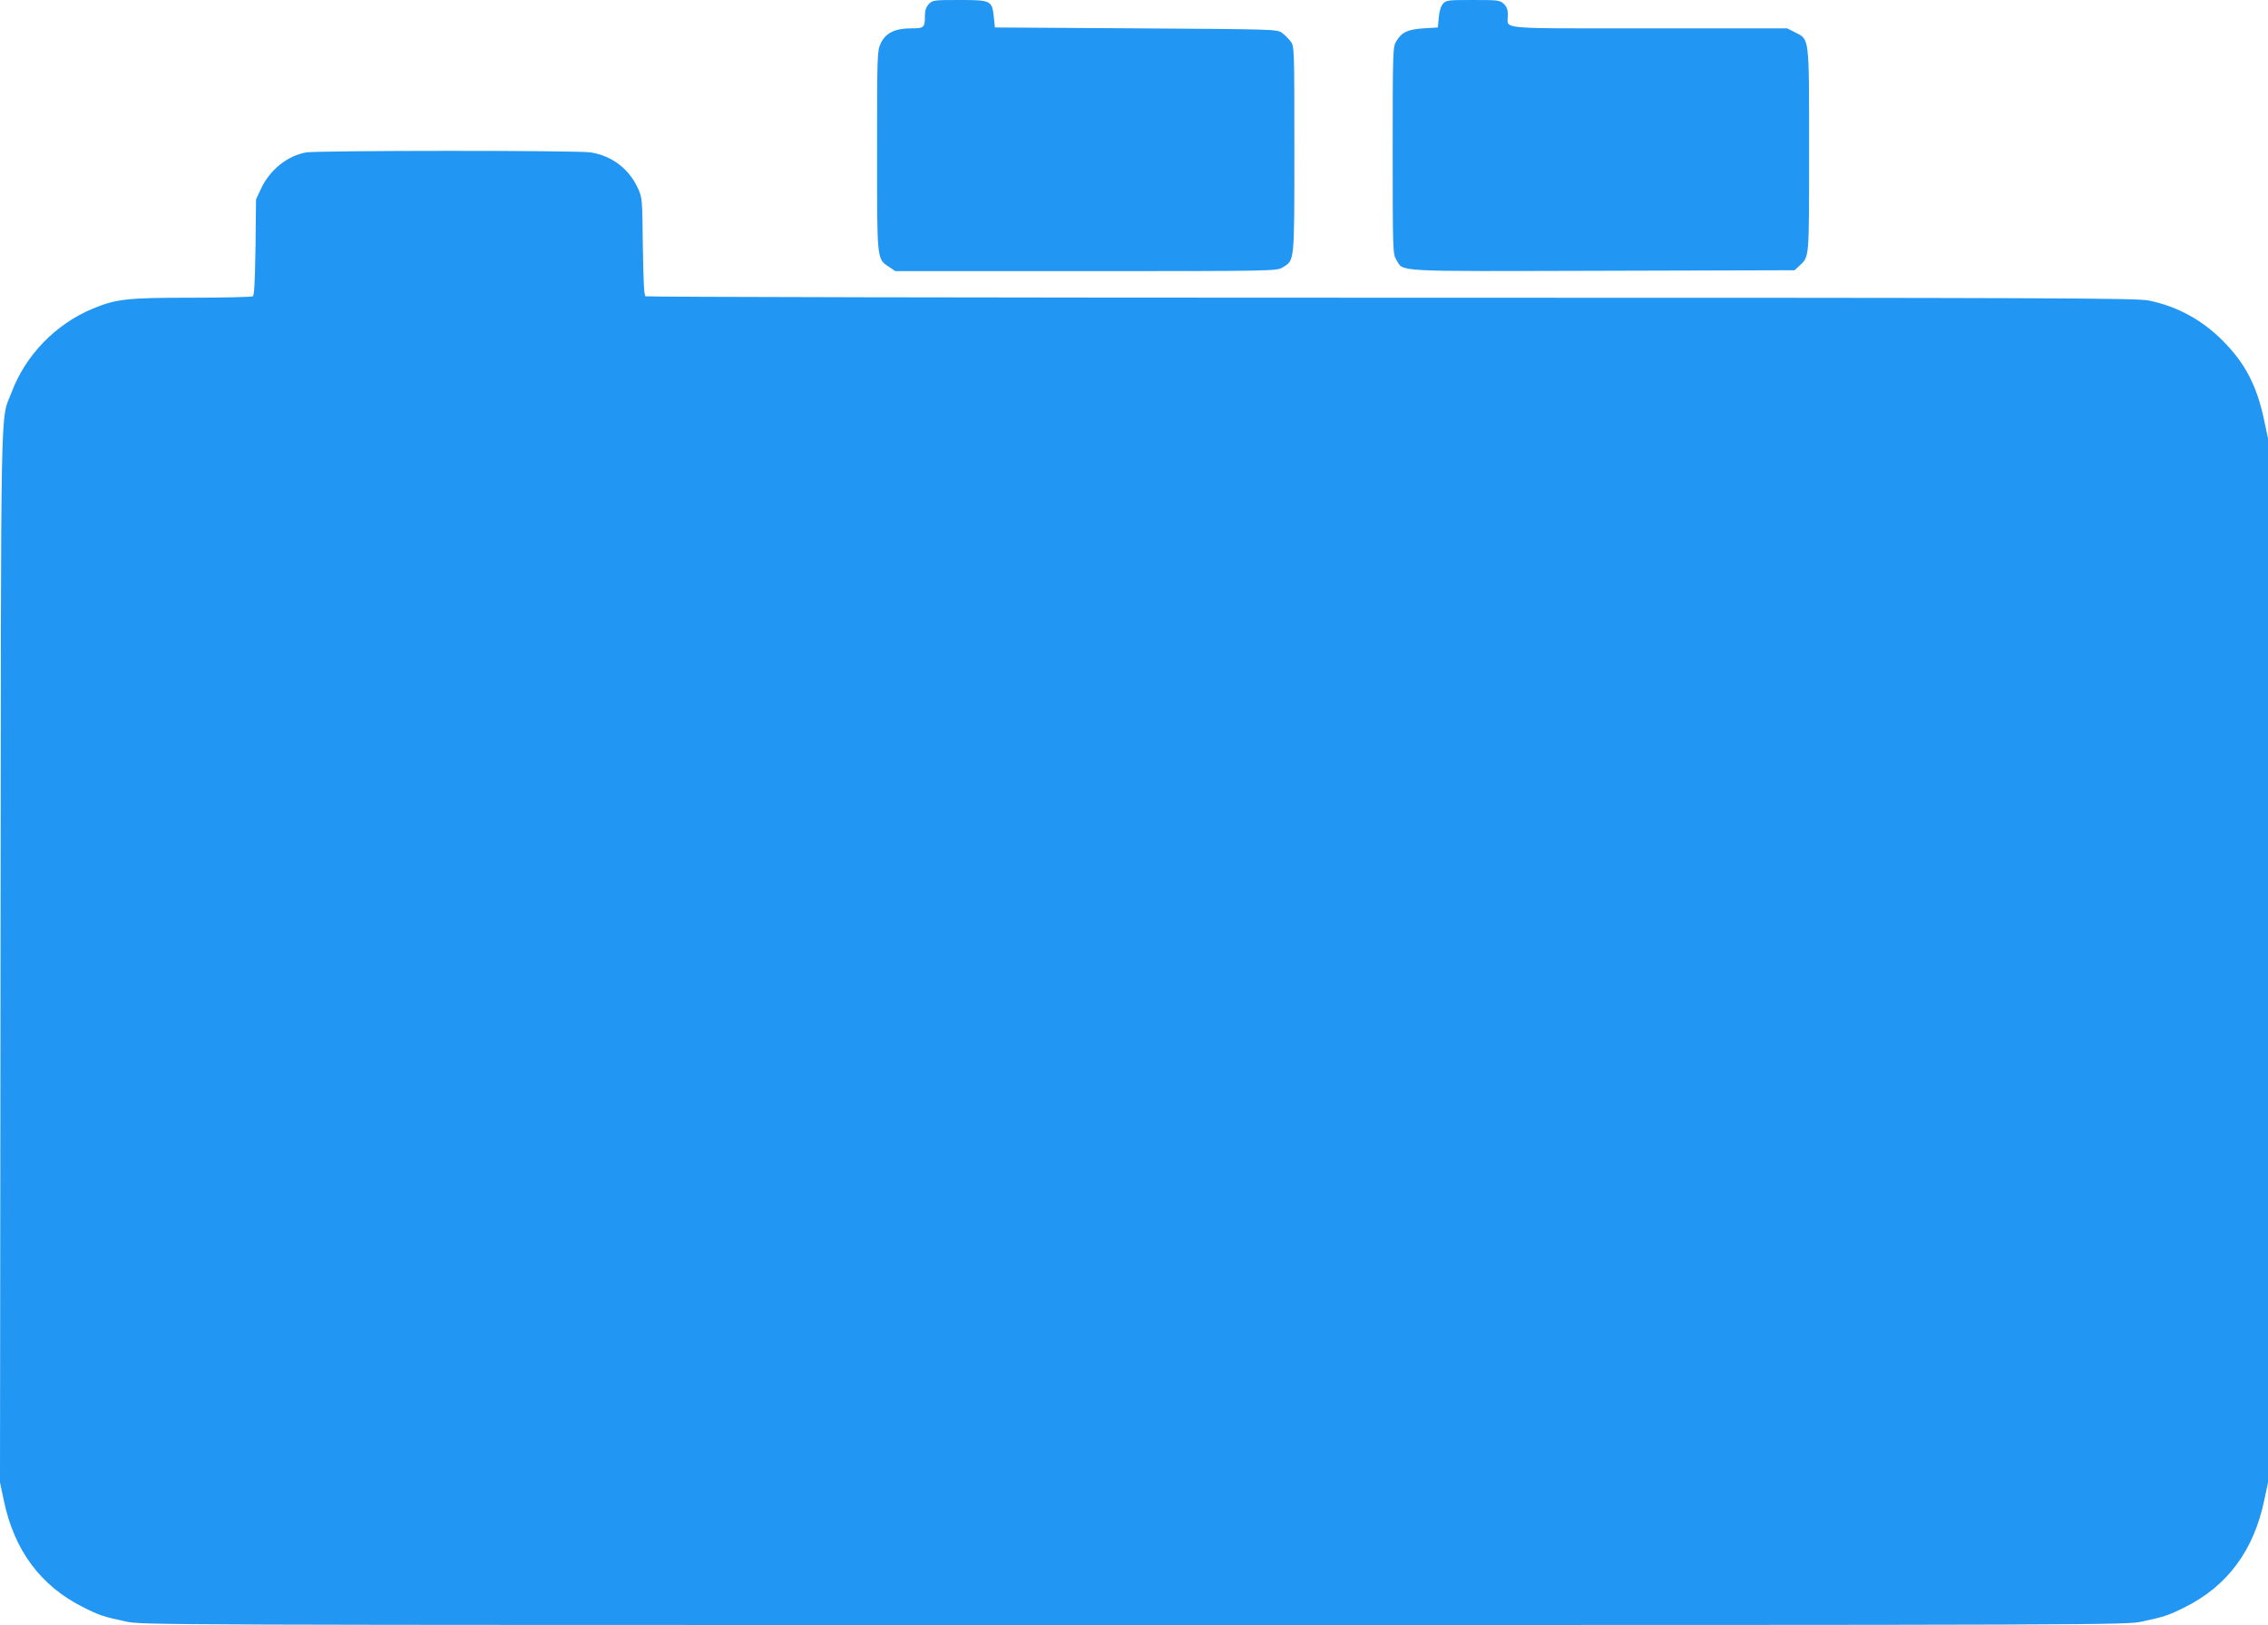
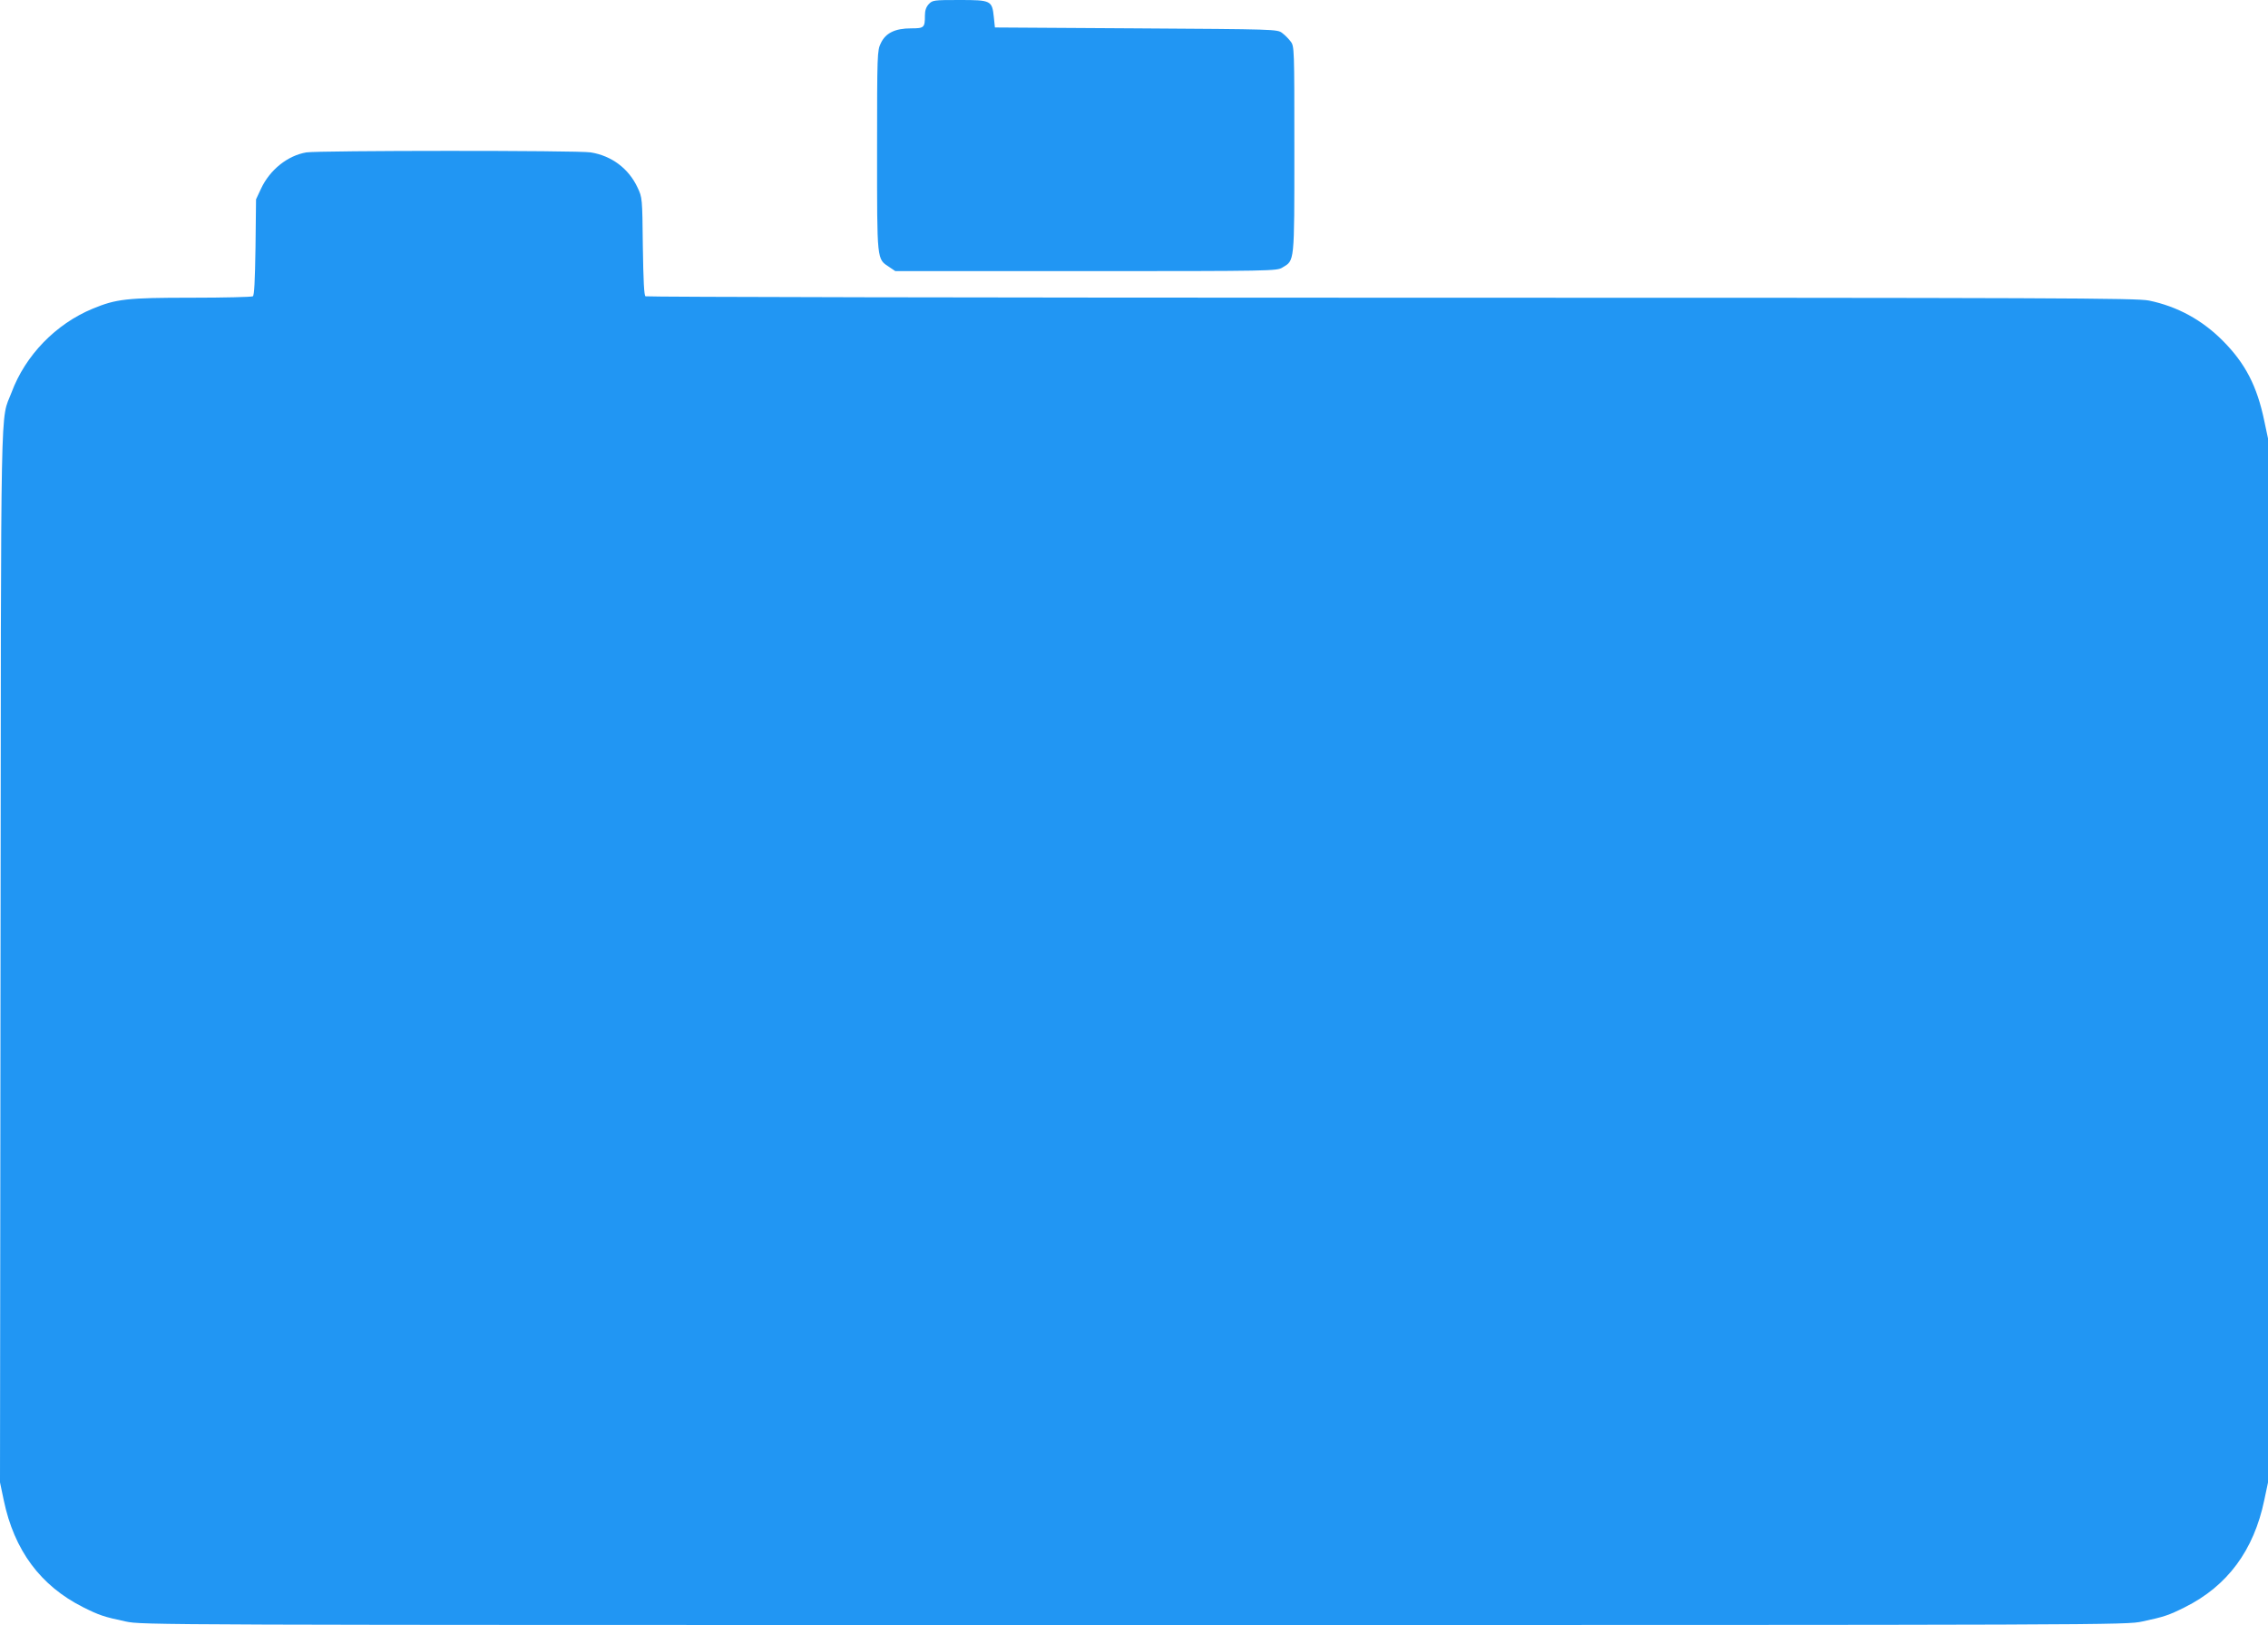
<svg xmlns="http://www.w3.org/2000/svg" version="1.0" width="1280pt" height="917pt" viewBox="0 0 1280 917" preserveAspectRatio="xMidYMid meet">
  <g transform="translate(0,917) scale(0.1,-0.1)" fill="#2196f3" stroke="none">
    <path d="M5242 9147 c-15 -16 -22 -36 -22 -64 0 -69 -4 -73 -78 -73 -90 0 -144 -26 -171 -84 -20 -41 -21 -57 -21 -607 0 -629 -2 -609 69 -656 l34 -23 1076 0 c1050 0 1077 1 1108 20 70 42 68 19 68 667 0 572 0 582 -21 609 -11 15 -33 37 -48 48 -27 21 -39 21 -824 26 l-797 5 -6 58 c-10 94 -15 97 -194 97 -145 0 -152 -1 -173 -23z" />
-     <path d="M8144 9149 c-12 -13 -21 -42 -24 -78 l-5 -56 -81 -5 c-90 -6 -123 -22 -154 -73 -19 -31 -20 -55 -20 -616 0 -564 1 -585 20 -616 44 -71 -37 -66 1167 -63 l1081 3 27 25 c57 53 55 32 55 652 0 651 3 623 -80 666 l-44 22 -782 0 c-874 0 -794 -7 -794 74 0 32 -6 48 -23 64 -22 21 -33 22 -174 22 -140 0 -151 -1 -169 -21z" />
    <path d="M1729 8310 c-106 -18 -206 -98 -256 -205 l-28 -60 -3 -270 c-3 -193 -7 -272 -15 -277 -7 -4 -162 -8 -345 -8 -367 0 -426 -7 -559 -62 -208 -86 -380 -263 -458 -473 -64 -169 -59 84 -62 -3180 l-3 -2970 21 -100 c59 -284 208 -484 449 -605 90 -45 117 -54 239 -80 94 -20 123 -20 5691 -20 5568 0 5597 0 5691 20 122 26 149 35 239 80 241 120 390 321 449 605 l21 99 0 2946 0 2946 -21 99 c-41 197 -107 324 -233 451 -118 119 -258 195 -418 228 -70 14 -484 16 -4275 16 -2309 0 -4203 4 -4210 8 -8 5 -12 85 -15 282 -3 274 -3 275 -30 332 -50 107 -146 179 -264 198 -70 12 -1537 11 -1605 0z" />
  </g>
</svg>